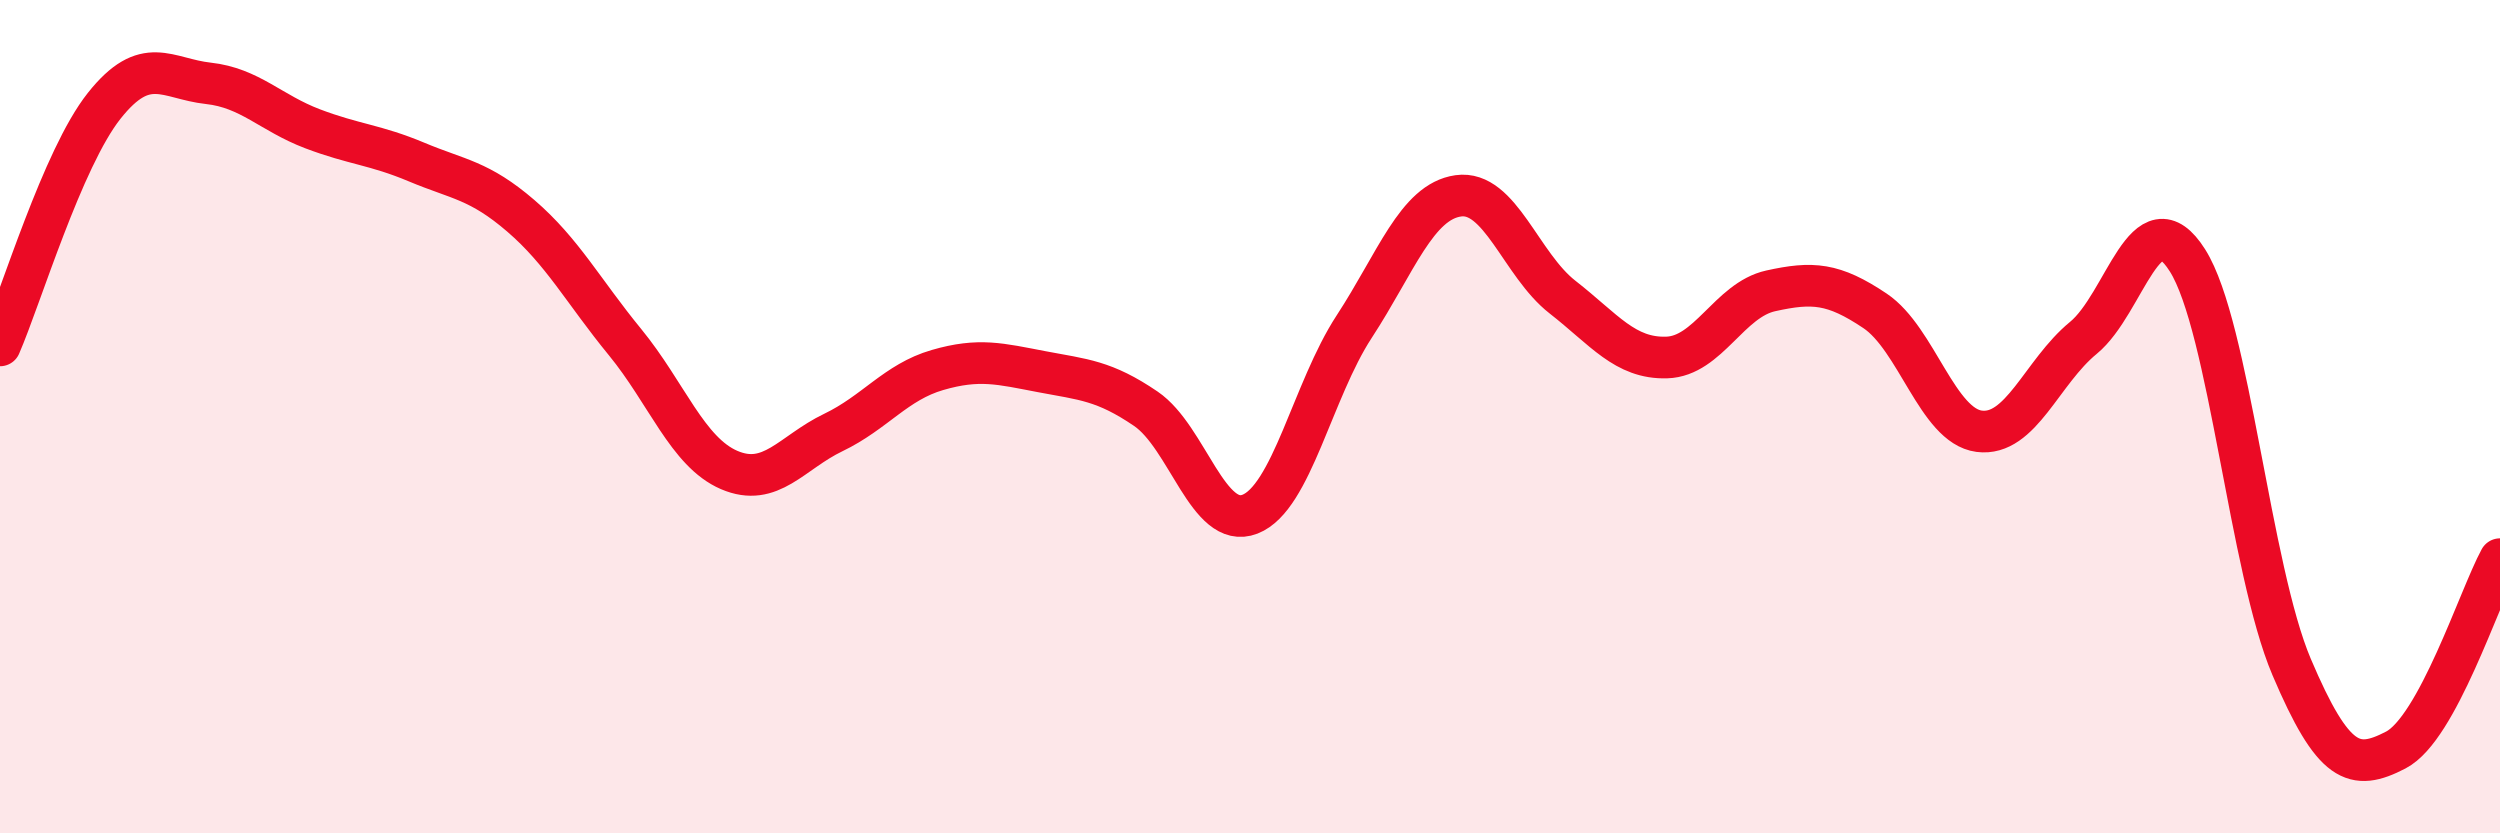
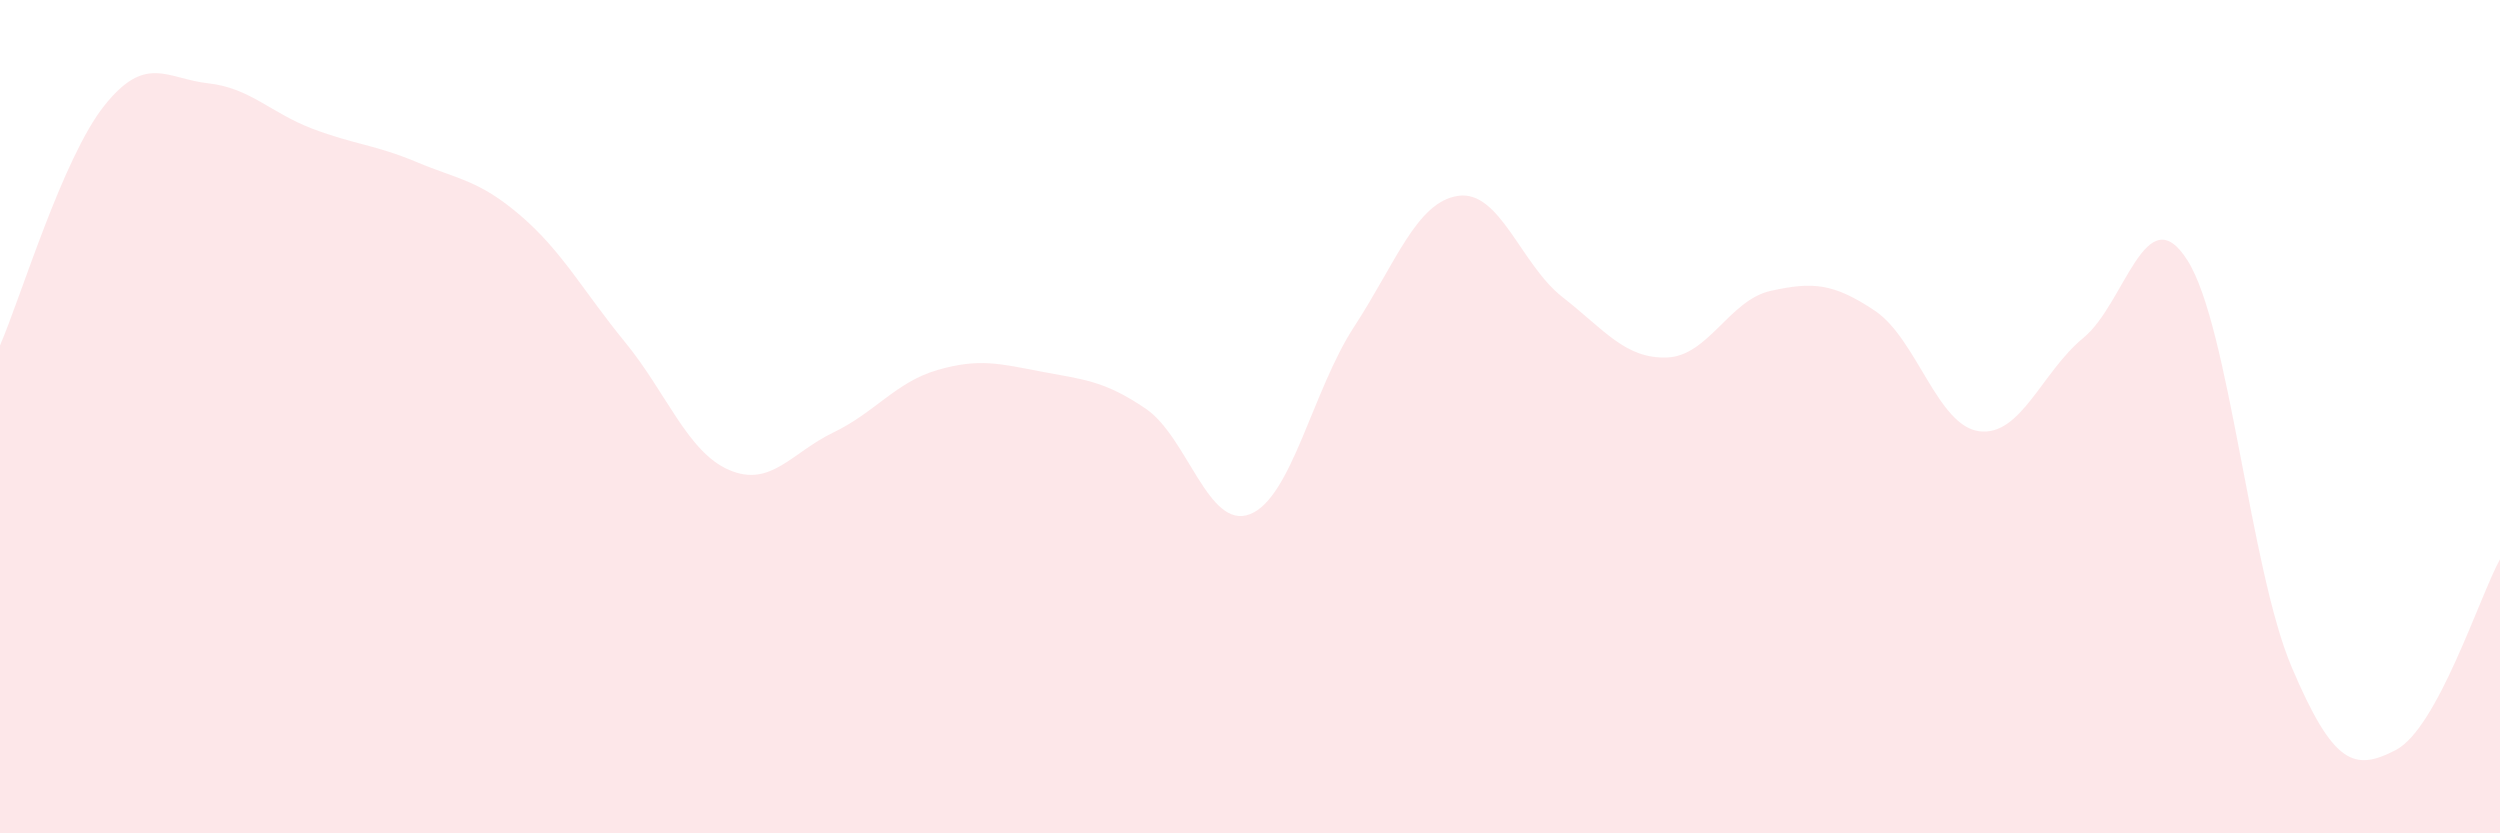
<svg xmlns="http://www.w3.org/2000/svg" width="60" height="20" viewBox="0 0 60 20">
  <path d="M 0,8.29 C 0.5,7.14 1.5,3.8 2.5,2.54 C 3.5,1.28 4,1.89 5,2 C 6,2.11 6.5,2.71 7.5,3.09 C 8.5,3.47 9,3.47 10,3.89 C 11,4.31 11.5,4.32 12.5,5.18 C 13.5,6.04 14,6.99 15,8.21 C 16,9.43 16.5,10.85 17.5,11.28 C 18.5,11.71 19,10.86 20,10.38 C 21,9.9 21.5,9.17 22.5,8.88 C 23.5,8.59 24,8.73 25,8.92 C 26,9.11 26.5,9.13 27.5,9.81 C 28.5,10.49 29,12.73 30,12.34 C 31,11.95 31.5,9.37 32.5,7.84 C 33.5,6.31 34,4.84 35,4.7 C 36,4.56 36.5,6.35 37.5,7.13 C 38.5,7.91 39,8.61 40,8.58 C 41,8.55 41.5,7.2 42.5,6.98 C 43.5,6.76 44,6.79 45,7.46 C 46,8.13 46.5,10.22 47.5,10.35 C 48.5,10.48 49,8.93 50,8.11 C 51,7.29 51.5,4.67 52.5,6.25 C 53.5,7.83 54,13.66 55,16.01 C 56,18.36 56.5,18.52 57.5,18 C 58.5,17.48 59.5,14.34 60,13.42L60 20L0 20Z" fill="#EB0A25" opacity="0.1" stroke-linecap="round" stroke-linejoin="round" />
-   <path d="M 0,8.29 C 0.5,7.14 1.5,3.8 2.5,2.54 C 3.5,1.28 4,1.89 5,2 C 6,2.11 6.5,2.71 7.5,3.09 C 8.5,3.47 9,3.47 10,3.89 C 11,4.31 11.5,4.32 12.5,5.18 C 13.5,6.04 14,6.99 15,8.21 C 16,9.43 16.5,10.85 17.5,11.28 C 18.5,11.71 19,10.86 20,10.38 C 21,9.9 21.5,9.17 22.5,8.88 C 23.5,8.59 24,8.73 25,8.92 C 26,9.11 26.5,9.13 27.5,9.81 C 28.5,10.49 29,12.73 30,12.34 C 31,11.95 31.5,9.37 32.5,7.84 C 33.5,6.31 34,4.84 35,4.7 C 36,4.56 36.5,6.35 37.5,7.13 C 38.5,7.91 39,8.61 40,8.58 C 41,8.55 41.5,7.2 42.5,6.98 C 43.5,6.76 44,6.79 45,7.46 C 46,8.13 46.5,10.22 47.5,10.35 C 48.5,10.48 49,8.93 50,8.11 C 51,7.29 51.5,4.67 52.5,6.25 C 53.5,7.83 54,13.66 55,16.01 C 56,18.36 56.5,18.52 57.5,18 C 58.5,17.48 59.5,14.34 60,13.42" stroke="#EB0A25" stroke-width="1" fill="none" stroke-linecap="round" stroke-linejoin="round" />
</svg>